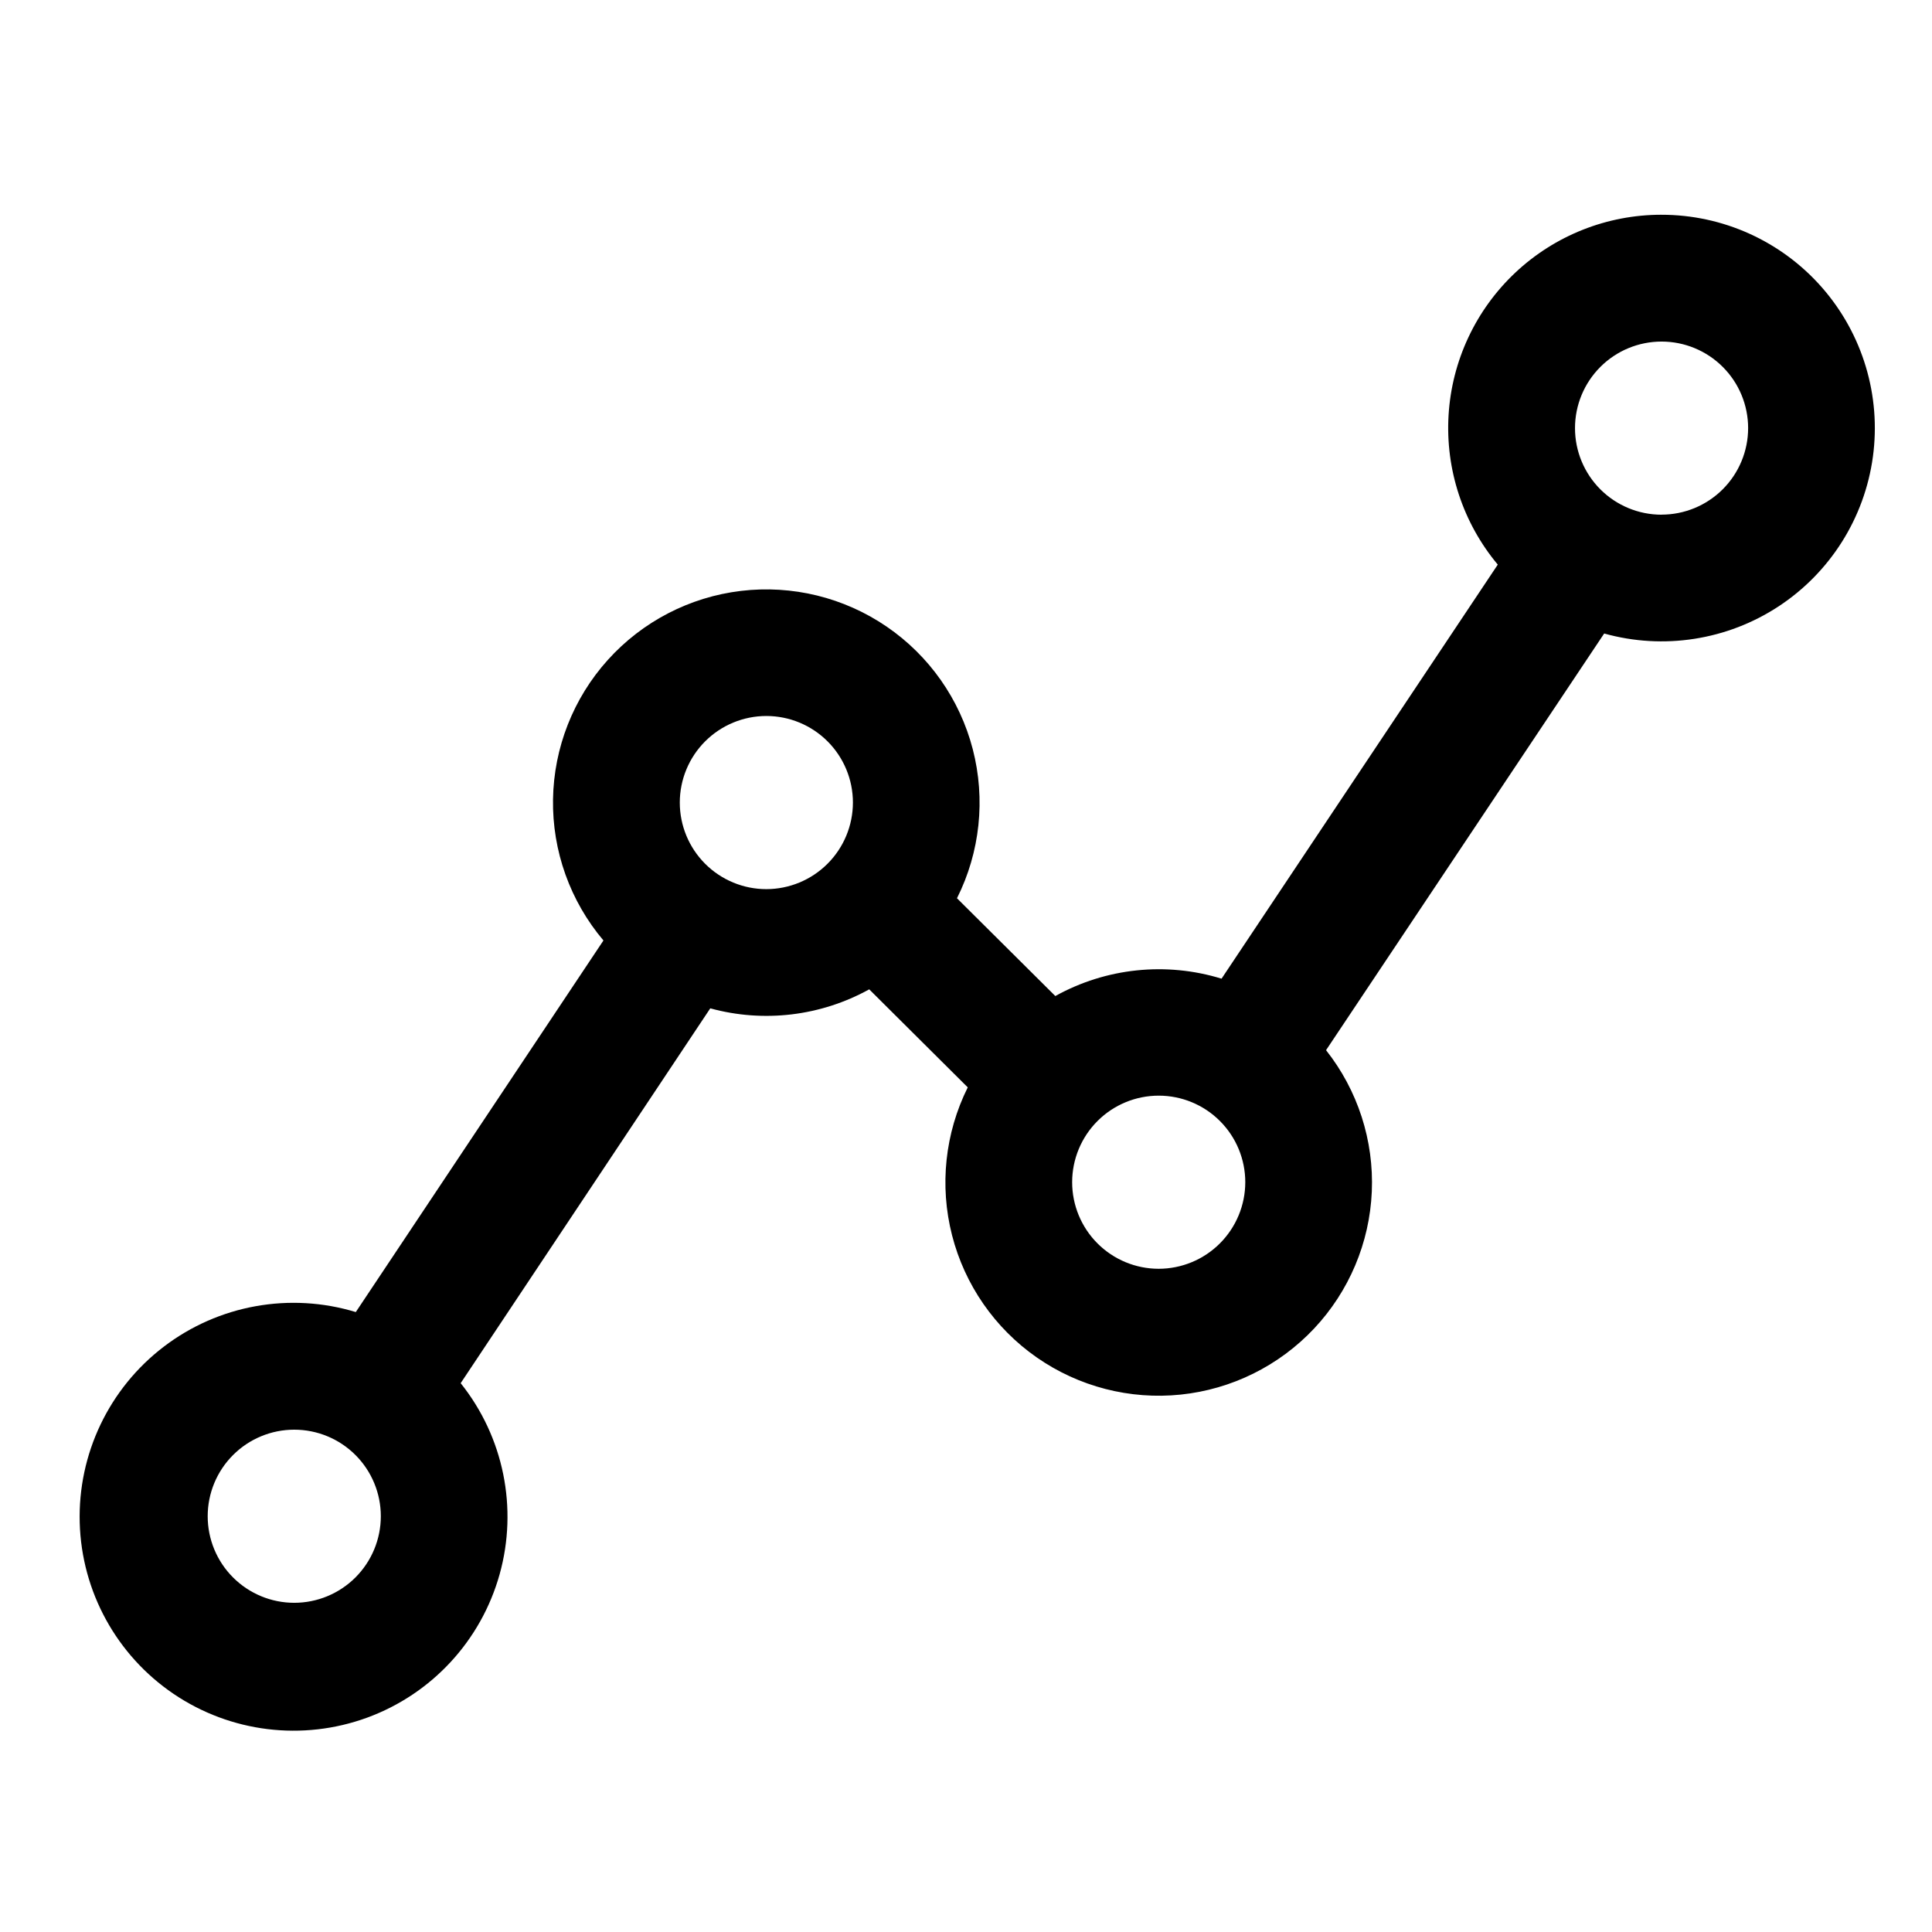
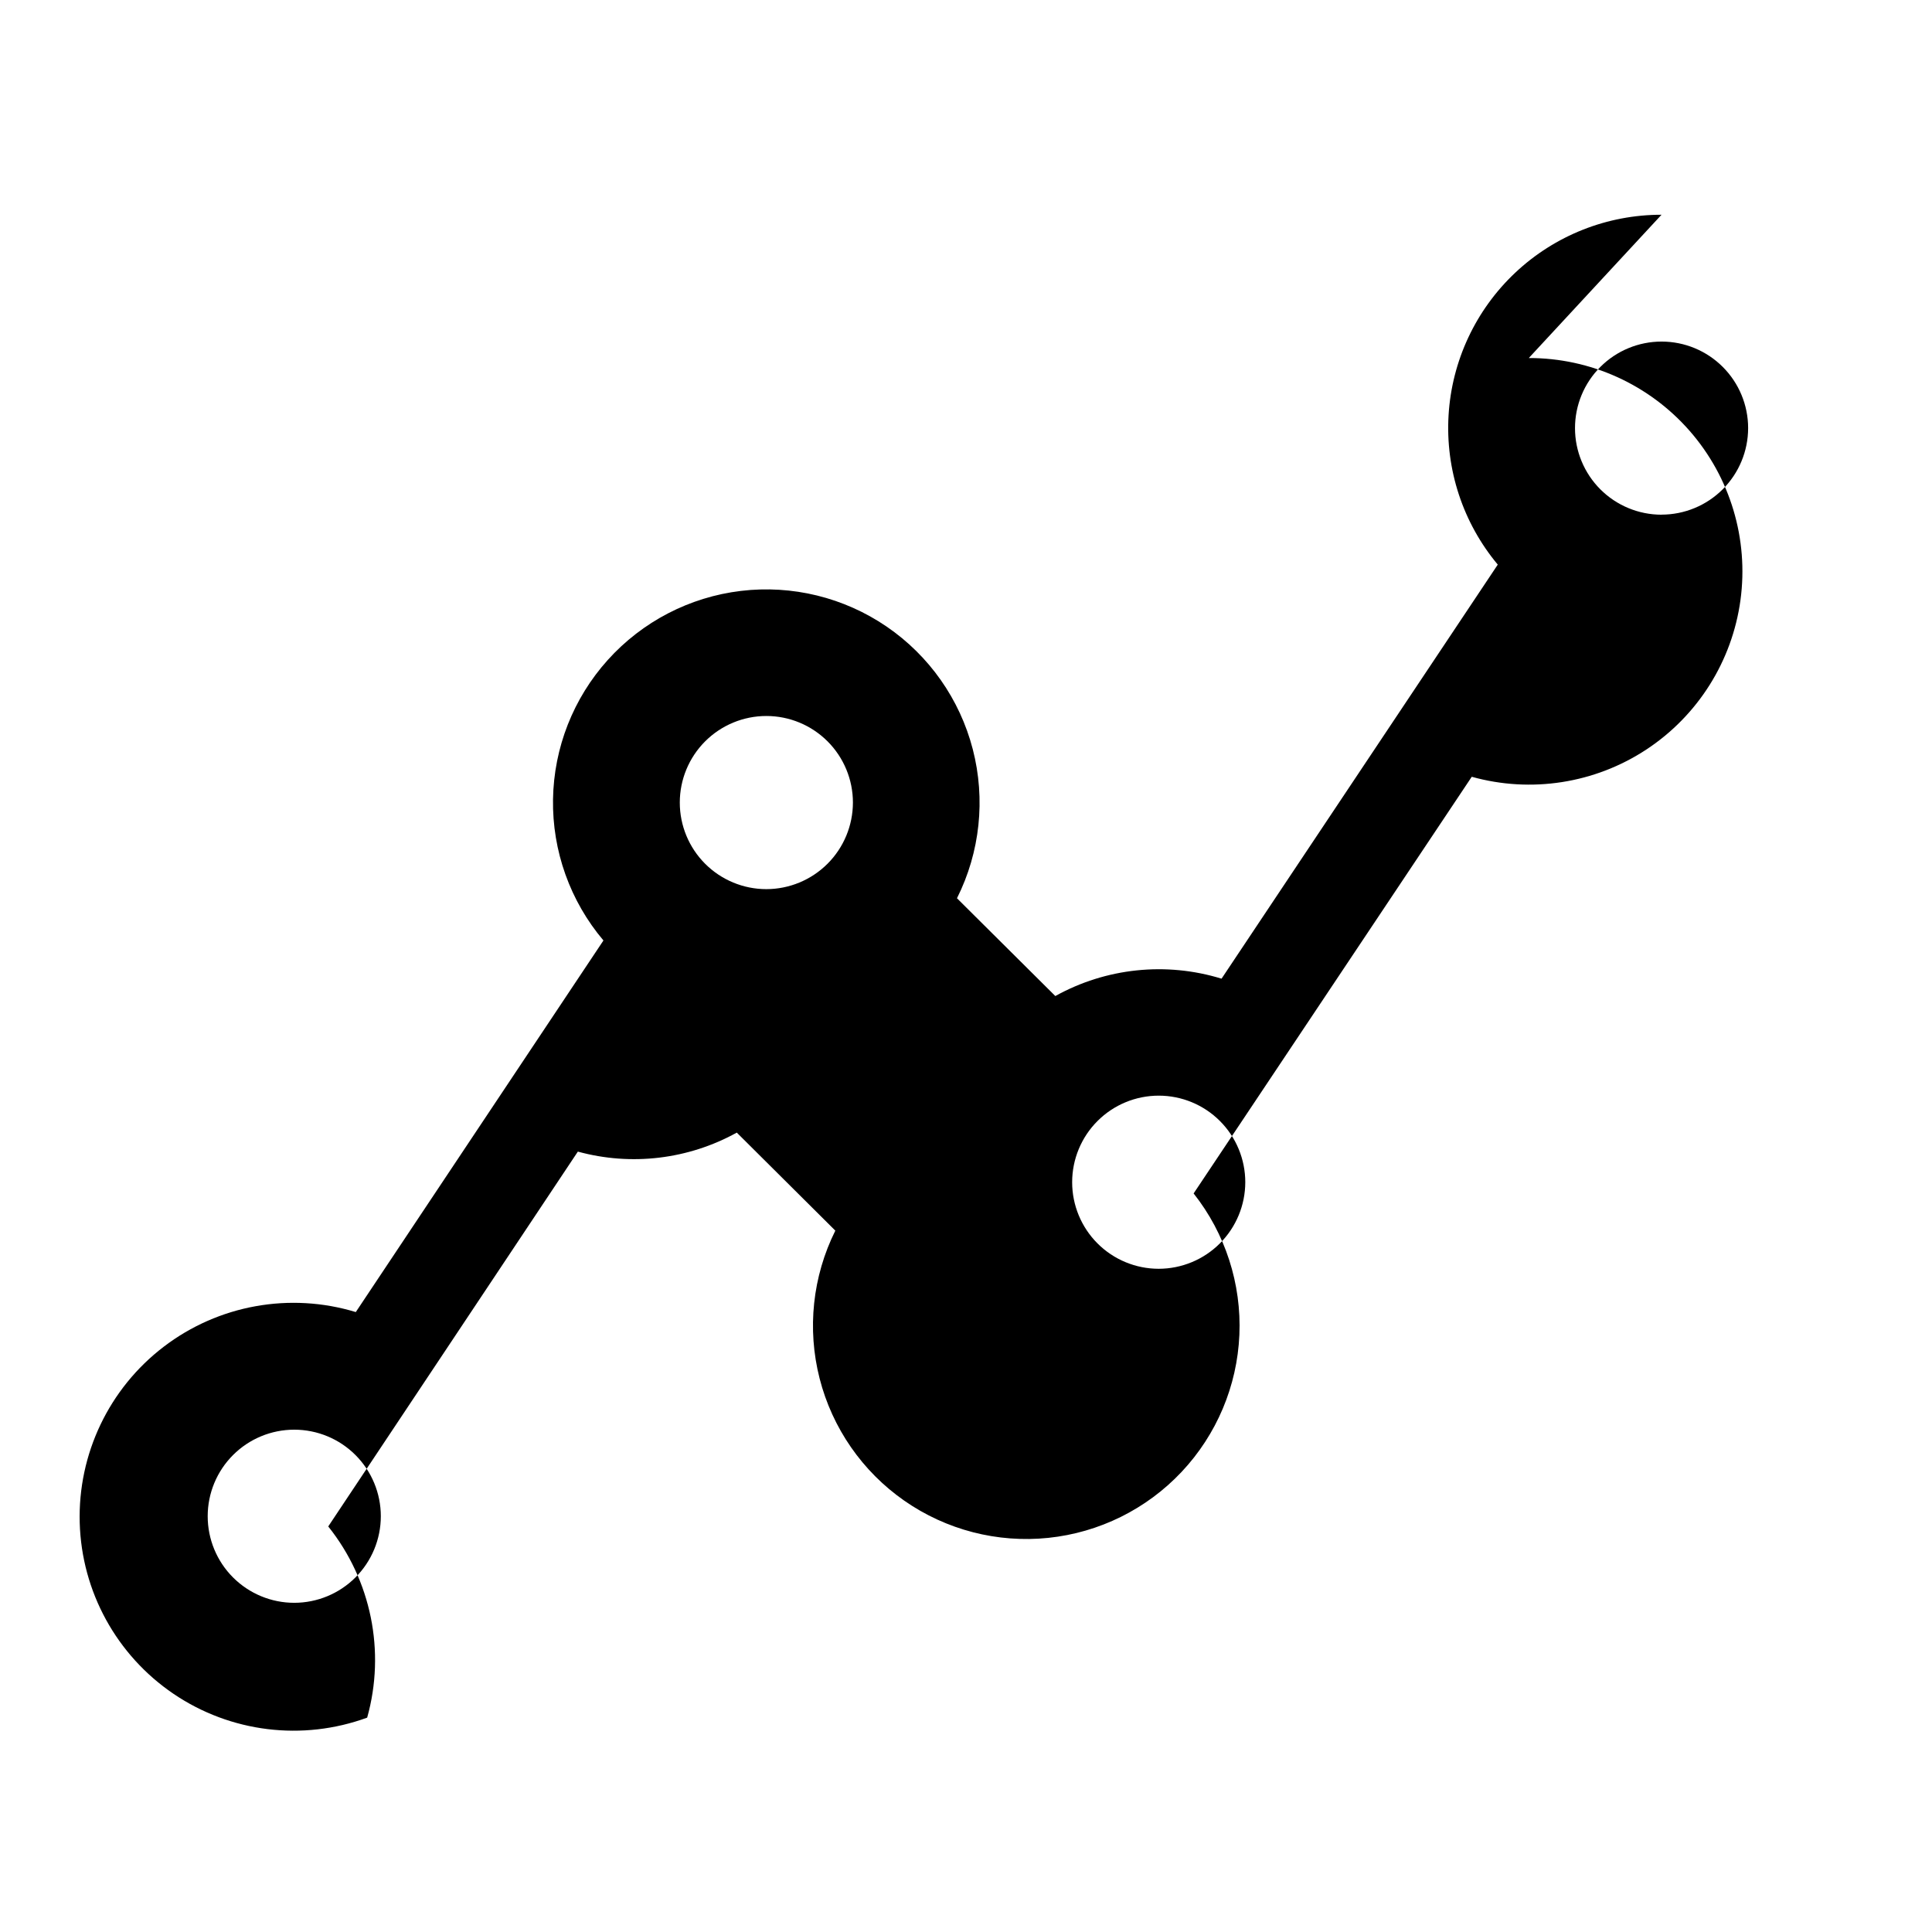
<svg xmlns="http://www.w3.org/2000/svg" fill="#000000" width="800px" height="800px" version="1.1" viewBox="144 144 512 512">
-   <path d="m584.32 200.91c-14.406-0.012-28.27 5.481-38.762 15.355-10.488 9.871-16.812 23.383-17.672 37.762-0.863 14.379 3.805 28.547 13.039 39.602l-73.203 109.73c-14.695-4.523-30.605-2.863-44.051 4.602l-26.062-25.914v0.004c6.129-12.227 7.613-26.262 4.184-39.504-3.43-13.238-11.543-24.785-22.836-32.5-11.297-7.715-25.004-11.074-38.586-9.453-13.578 1.621-26.113 8.113-35.273 18.27-9.16 10.156-14.328 23.289-14.543 36.965-0.219 13.676 4.531 26.965 13.363 37.406l-65.629 98.477c-17.449-5.305-36.387-1.891-50.887 9.176-14.5 11.062-22.789 28.43-22.277 46.66 0.512 18.23 9.762 35.102 24.859 45.336 15.094 10.234 34.195 12.582 51.32 6.309s30.184-20.406 35.094-37.969c4.91-17.566 1.07-36.422-10.316-50.668l66.148-99.336c14.16 3.879 29.273 2.07 42.121-5.035l26.113 25.98c-6.043 12.137-7.523 26.043-4.164 39.184 3.356 13.137 11.324 24.633 22.449 32.387 11.125 7.75 24.668 11.246 38.156 9.848 13.488-1.402 26.023-7.606 35.316-17.477 9.297-9.875 14.734-22.758 15.32-36.309 0.586-13.547-3.719-26.855-12.125-37.492l73.707-110.42c15.734 4.394 32.602 1.762 46.254-7.211 13.652-8.977 22.75-23.418 24.957-39.605 2.203-16.188-2.703-32.539-13.457-44.84-10.754-12.297-26.305-19.344-42.641-19.316zm-362.34 367.85c-6.082 0-11.918-2.418-16.219-6.719-4.305-4.301-6.719-10.137-6.719-16.223 0-6.082 2.414-11.918 6.719-16.219 4.301-4.305 10.137-6.719 16.219-6.719 6.086 0 11.922 2.414 16.223 6.719 4.301 4.301 6.719 10.137 6.719 16.219-0.004 6.086-2.422 11.918-6.723 16.219-4.301 4.301-10.133 6.719-16.219 6.723zm125.11-189.13c-6.082 0-11.918-2.418-16.219-6.719-4.305-4.305-6.719-10.137-6.719-16.223 0-6.082 2.414-11.918 6.719-16.223 4.301-4.301 10.137-6.719 16.219-6.719 6.086 0 11.918 2.418 16.223 6.719 4.301 4.305 6.719 10.141 6.719 16.223-0.008 6.086-2.43 11.918-6.734 16.219-4.305 4.301-10.141 6.719-16.223 6.723zm103.98 100.61h0.004c-6.086 0-11.922-2.418-16.223-6.719s-6.719-10.137-6.719-16.223c0-6.082 2.418-11.918 6.719-16.219 4.301-4.305 10.137-6.719 16.223-6.719 6.082 0 11.918 2.414 16.219 6.719 4.305 4.301 6.719 10.137 6.719 16.219-0.008 6.086-2.43 11.918-6.734 16.219-4.301 4.301-10.137 6.719-16.223 6.723zm133.26-199.84h0.004c-6.086 0-11.922-2.418-16.223-6.719-4.301-4.305-6.719-10.137-6.719-16.223 0-6.082 2.418-11.918 6.719-16.219 4.301-4.305 10.137-6.719 16.223-6.719 6.082 0 11.918 2.414 16.219 6.719 4.305 4.301 6.719 10.137 6.719 16.219-0.008 6.082-2.43 11.914-6.734 16.211-4.305 4.301-10.137 6.715-16.223 6.715z" />
+   <path d="m584.32 200.91c-14.406-0.012-28.27 5.481-38.762 15.355-10.488 9.871-16.812 23.383-17.672 37.762-0.863 14.379 3.805 28.547 13.039 39.602l-73.203 109.73c-14.695-4.523-30.605-2.863-44.051 4.602l-26.062-25.914v0.004c6.129-12.227 7.613-26.262 4.184-39.504-3.43-13.238-11.543-24.785-22.836-32.5-11.297-7.715-25.004-11.074-38.586-9.453-13.578 1.621-26.113 8.113-35.273 18.27-9.16 10.156-14.328 23.289-14.543 36.965-0.219 13.676 4.531 26.965 13.363 37.406l-65.629 98.477c-17.449-5.305-36.387-1.891-50.887 9.176-14.5 11.062-22.789 28.43-22.277 46.66 0.512 18.23 9.762 35.102 24.859 45.336 15.094 10.234 34.195 12.582 51.32 6.309c4.91-17.566 1.07-36.422-10.316-50.668l66.148-99.336c14.16 3.879 29.273 2.07 42.121-5.035l26.113 25.98c-6.043 12.137-7.523 26.043-4.164 39.184 3.356 13.137 11.324 24.633 22.449 32.387 11.125 7.75 24.668 11.246 38.156 9.848 13.488-1.402 26.023-7.606 35.316-17.477 9.297-9.875 14.734-22.758 15.32-36.309 0.586-13.547-3.719-26.855-12.125-37.492l73.707-110.42c15.734 4.394 32.602 1.762 46.254-7.211 13.652-8.977 22.75-23.418 24.957-39.605 2.203-16.188-2.703-32.539-13.457-44.84-10.754-12.297-26.305-19.344-42.641-19.316zm-362.34 367.85c-6.082 0-11.918-2.418-16.219-6.719-4.305-4.301-6.719-10.137-6.719-16.223 0-6.082 2.414-11.918 6.719-16.219 4.301-4.305 10.137-6.719 16.219-6.719 6.086 0 11.922 2.414 16.223 6.719 4.301 4.301 6.719 10.137 6.719 16.219-0.004 6.086-2.422 11.918-6.723 16.219-4.301 4.301-10.133 6.719-16.219 6.723zm125.11-189.13c-6.082 0-11.918-2.418-16.219-6.719-4.305-4.305-6.719-10.137-6.719-16.223 0-6.082 2.414-11.918 6.719-16.223 4.301-4.301 10.137-6.719 16.219-6.719 6.086 0 11.918 2.418 16.223 6.719 4.301 4.305 6.719 10.141 6.719 16.223-0.008 6.086-2.43 11.918-6.734 16.219-4.305 4.301-10.141 6.719-16.223 6.723zm103.98 100.61h0.004c-6.086 0-11.922-2.418-16.223-6.719s-6.719-10.137-6.719-16.223c0-6.082 2.418-11.918 6.719-16.219 4.301-4.305 10.137-6.719 16.223-6.719 6.082 0 11.918 2.414 16.219 6.719 4.305 4.301 6.719 10.137 6.719 16.219-0.008 6.086-2.43 11.918-6.734 16.219-4.301 4.301-10.137 6.719-16.223 6.723zm133.26-199.84h0.004c-6.086 0-11.922-2.418-16.223-6.719-4.301-4.305-6.719-10.137-6.719-16.223 0-6.082 2.418-11.918 6.719-16.219 4.301-4.305 10.137-6.719 16.223-6.719 6.082 0 11.918 2.414 16.219 6.719 4.305 4.301 6.719 10.137 6.719 16.219-0.008 6.082-2.43 11.914-6.734 16.211-4.305 4.301-10.137 6.715-16.223 6.715z" />
</svg>